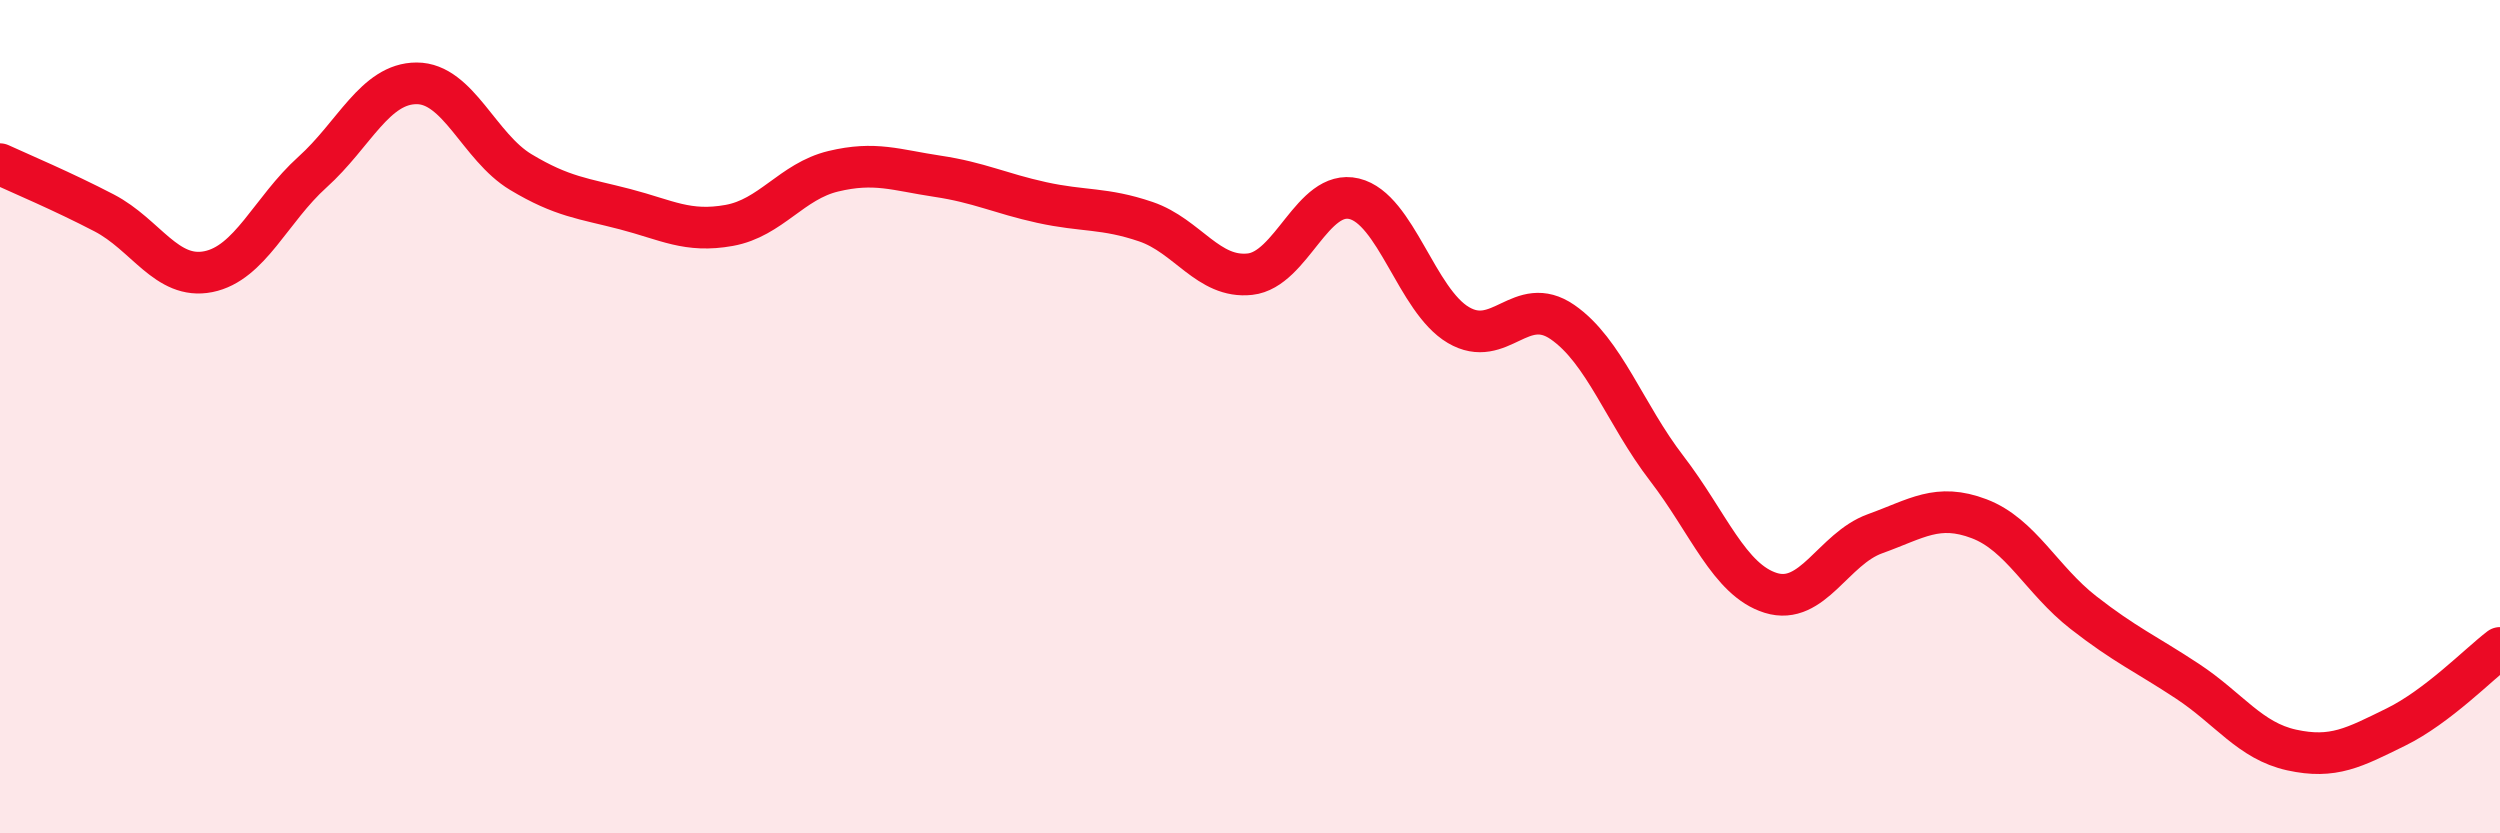
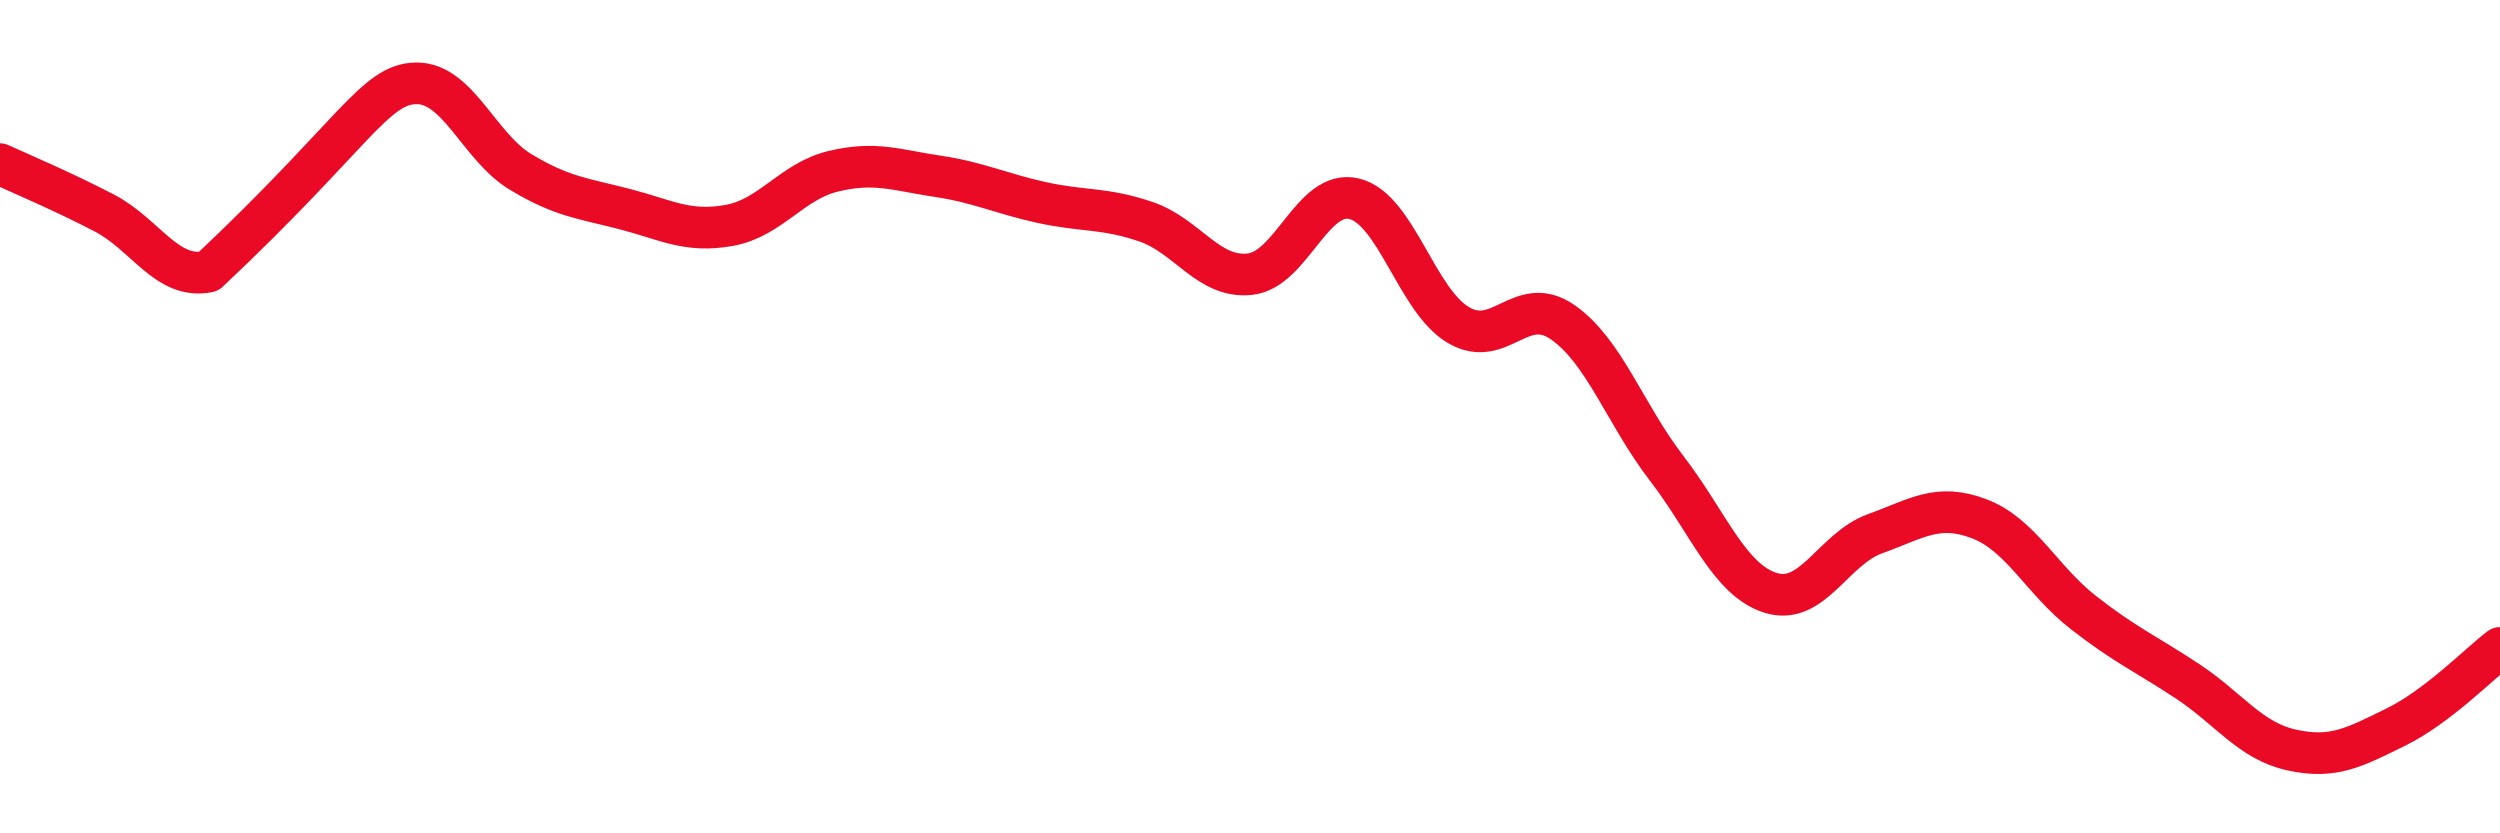
<svg xmlns="http://www.w3.org/2000/svg" width="60" height="20" viewBox="0 0 60 20">
-   <path d="M 0,3.94 C 0.5,4.17 1.5,4.59 2.5,5.11 C 3.5,5.63 4,6.72 5,6.52 C 6,6.32 6.5,5.03 7.5,4.13 C 8.5,3.23 9,2 10,2 C 11,2 11.5,3.53 12.5,4.13 C 13.5,4.73 14,4.76 15,5.02 C 16,5.28 16.5,5.59 17.5,5.41 C 18.5,5.23 19,4.35 20,4.11 C 21,3.87 21.5,4.08 22.5,4.23 C 23.5,4.38 24,4.64 25,4.86 C 26,5.08 26.5,4.98 27.5,5.32 C 28.5,5.66 29,6.69 30,6.58 C 31,6.47 31.5,4.53 32.5,4.77 C 33.5,5.01 34,7.21 35,7.8 C 36,8.39 36.5,7.04 37.5,7.73 C 38.5,8.42 39,9.94 40,11.24 C 41,12.54 41.5,13.92 42.5,14.23 C 43.5,14.54 44,13.17 45,12.81 C 46,12.45 46.5,12.07 47.5,12.45 C 48.5,12.83 49,13.92 50,14.7 C 51,15.48 51.5,15.69 52.5,16.35 C 53.5,17.01 54,17.78 55,18 C 56,18.22 56.5,17.94 57.5,17.45 C 58.5,16.96 59.5,15.93 60,15.55L60 20L0 20Z" fill="#EB0A25" opacity="0.1" stroke-linecap="round" stroke-linejoin="round" />
-   <path d="M 0,3.94 C 0.5,4.17 1.5,4.59 2.5,5.11 C 3.5,5.63 4,6.72 5,6.52 C 6,6.32 6.5,5.03 7.5,4.13 C 8.5,3.23 9,2 10,2 C 11,2 11.5,3.53 12.5,4.13 C 13.5,4.73 14,4.76 15,5.02 C 16,5.28 16.5,5.59 17.5,5.41 C 18.5,5.23 19,4.35 20,4.11 C 21,3.87 21.5,4.08 22.5,4.23 C 23.5,4.38 24,4.64 25,4.86 C 26,5.08 26.5,4.98 27.5,5.32 C 28.5,5.66 29,6.69 30,6.58 C 31,6.47 31.5,4.53 32.5,4.77 C 33.5,5.01 34,7.21 35,7.8 C 36,8.39 36.5,7.04 37.5,7.73 C 38.5,8.42 39,9.94 40,11.24 C 41,12.54 41.5,13.92 42.5,14.23 C 43.5,14.54 44,13.17 45,12.81 C 46,12.45 46.5,12.07 47.5,12.45 C 48.5,12.83 49,13.92 50,14.7 C 51,15.48 51.5,15.69 52.5,16.35 C 53.5,17.01 54,17.78 55,18 C 56,18.22 56.5,17.94 57.5,17.45 C 58.5,16.96 59.5,15.93 60,15.55" stroke="#EB0A25" stroke-width="1" fill="none" stroke-linecap="round" stroke-linejoin="round" />
+   <path d="M 0,3.94 C 0.5,4.17 1.5,4.59 2.5,5.11 C 3.5,5.63 4,6.72 5,6.52 C 8.5,3.23 9,2 10,2 C 11,2 11.5,3.53 12.5,4.13 C 13.5,4.73 14,4.76 15,5.02 C 16,5.28 16.5,5.59 17.5,5.41 C 18.5,5.23 19,4.35 20,4.11 C 21,3.87 21.5,4.08 22.5,4.23 C 23.5,4.38 24,4.64 25,4.86 C 26,5.08 26.5,4.98 27.5,5.32 C 28.5,5.66 29,6.69 30,6.58 C 31,6.47 31.5,4.53 32.5,4.77 C 33.5,5.01 34,7.21 35,7.8 C 36,8.39 36.5,7.04 37.5,7.73 C 38.5,8.42 39,9.94 40,11.24 C 41,12.54 41.5,13.92 42.5,14.23 C 43.5,14.54 44,13.17 45,12.81 C 46,12.45 46.5,12.07 47.5,12.45 C 48.5,12.83 49,13.92 50,14.7 C 51,15.48 51.5,15.69 52.5,16.35 C 53.5,17.01 54,17.78 55,18 C 56,18.22 56.5,17.94 57.5,17.45 C 58.5,16.96 59.5,15.93 60,15.55" stroke="#EB0A25" stroke-width="1" fill="none" stroke-linecap="round" stroke-linejoin="round" />
</svg>